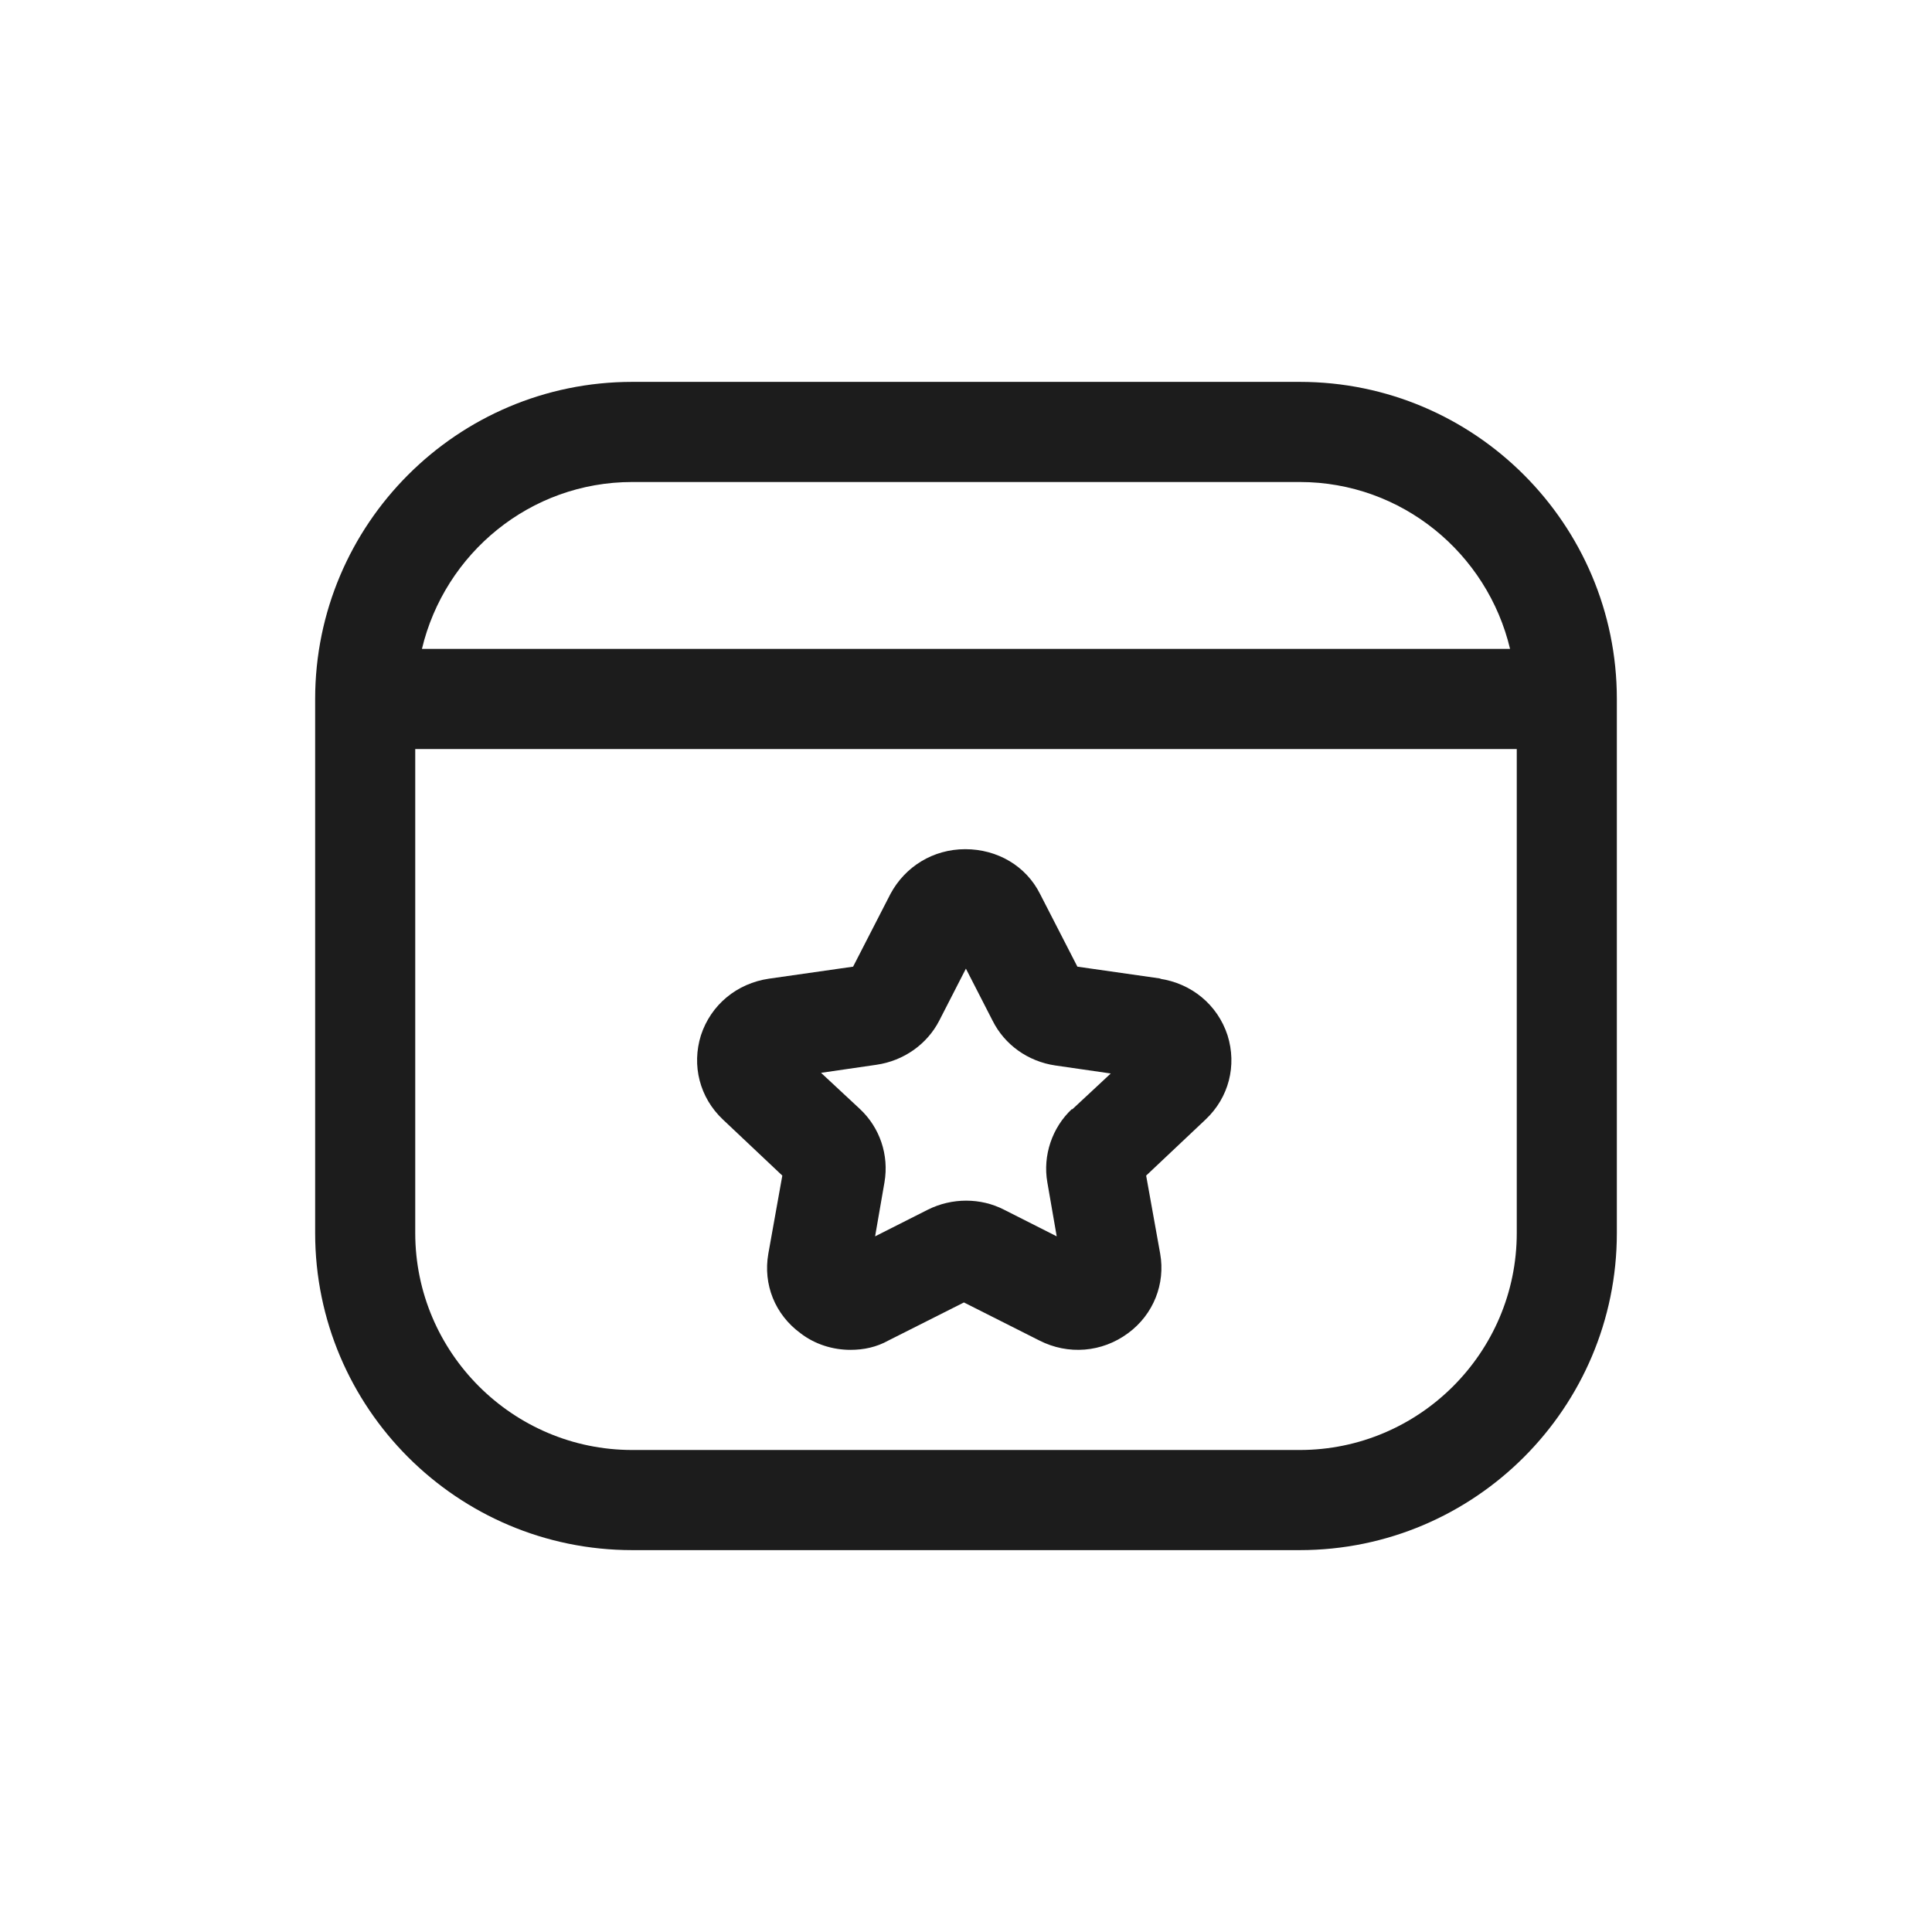
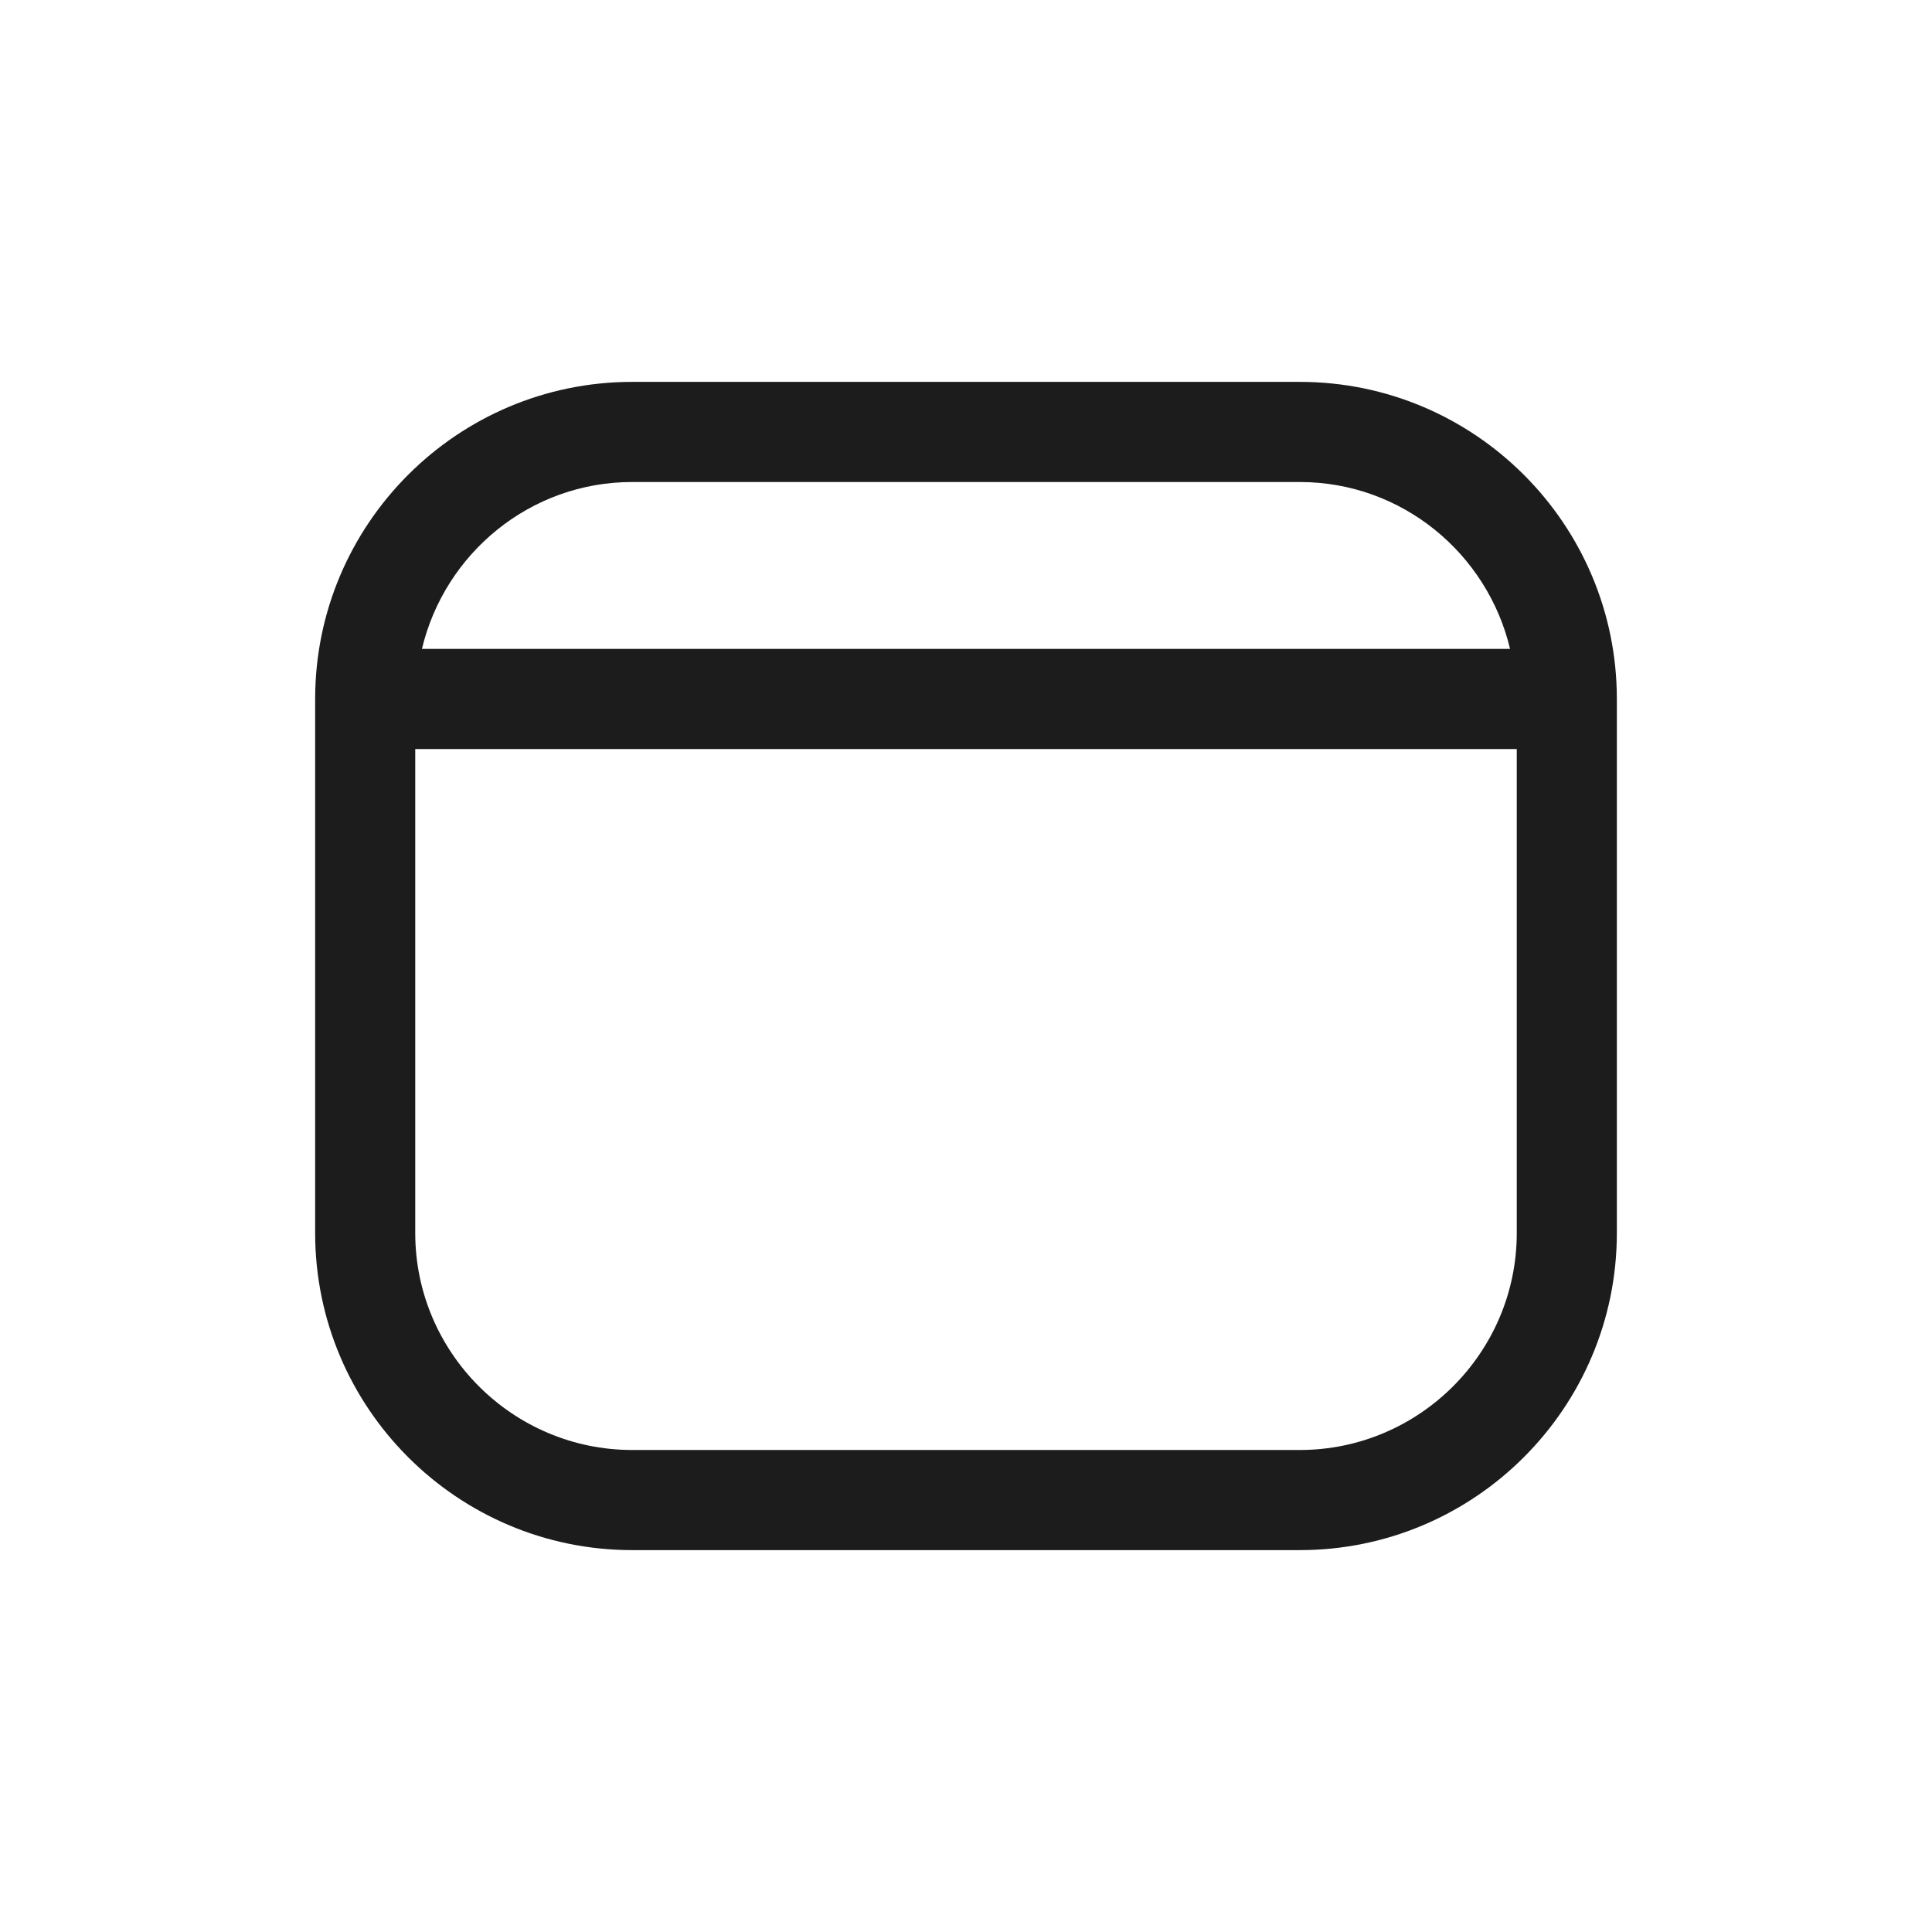
<svg xmlns="http://www.w3.org/2000/svg" width="41" height="41" viewBox="0 0 41 41" fill="none">
  <path d="M27.583 8.104H13.417C9.705 8.104 6.688 11.122 6.688 14.833V26.167C6.688 29.878 9.705 32.896 13.417 32.896H27.583C31.295 32.896 34.312 29.878 34.312 26.167V14.833C34.312 11.122 31.295 8.104 27.583 8.104ZM13.417 10.229H27.583C29.751 10.229 31.564 11.745 32.046 13.771H8.954C9.436 11.745 11.249 10.229 13.417 10.229ZM27.583 30.771H13.417C10.881 30.771 8.812 28.703 8.812 26.167V15.896H32.188V26.167C32.188 28.703 30.119 30.771 27.583 30.771Z" fill="#1C1C1C" />
-   <path d="M24.649 20.769L22.864 20.514L22.071 18.97C21.773 18.375 21.164 18.021 20.484 18.021C19.804 18.021 19.209 18.389 18.897 18.97L18.104 20.514L16.319 20.769C15.639 20.868 15.086 21.322 14.874 21.973C14.676 22.611 14.846 23.291 15.341 23.758L16.602 24.948L16.305 26.606C16.191 27.257 16.446 27.895 16.985 28.291C17.296 28.532 17.679 28.646 18.047 28.646C18.331 28.646 18.6 28.589 18.855 28.447L20.456 27.64L22.056 28.447C22.666 28.759 23.388 28.702 23.941 28.291C24.479 27.895 24.734 27.243 24.621 26.606L24.323 24.948L25.584 23.758C26.08 23.291 26.25 22.611 26.051 21.973C25.839 21.322 25.286 20.868 24.606 20.769H24.649ZM22.751 23.532C22.326 23.928 22.127 24.523 22.226 25.09L22.425 26.237L21.306 25.671C20.81 25.416 20.201 25.416 19.691 25.671L18.571 26.237L18.77 25.09C18.869 24.509 18.671 23.928 18.246 23.532L17.424 22.767L18.6 22.596C19.181 22.512 19.676 22.157 19.931 21.662L20.498 20.556L21.065 21.662C21.32 22.172 21.816 22.526 22.396 22.611L23.572 22.781L22.751 23.546V23.532Z" fill="#1C1C1C" />
</svg>